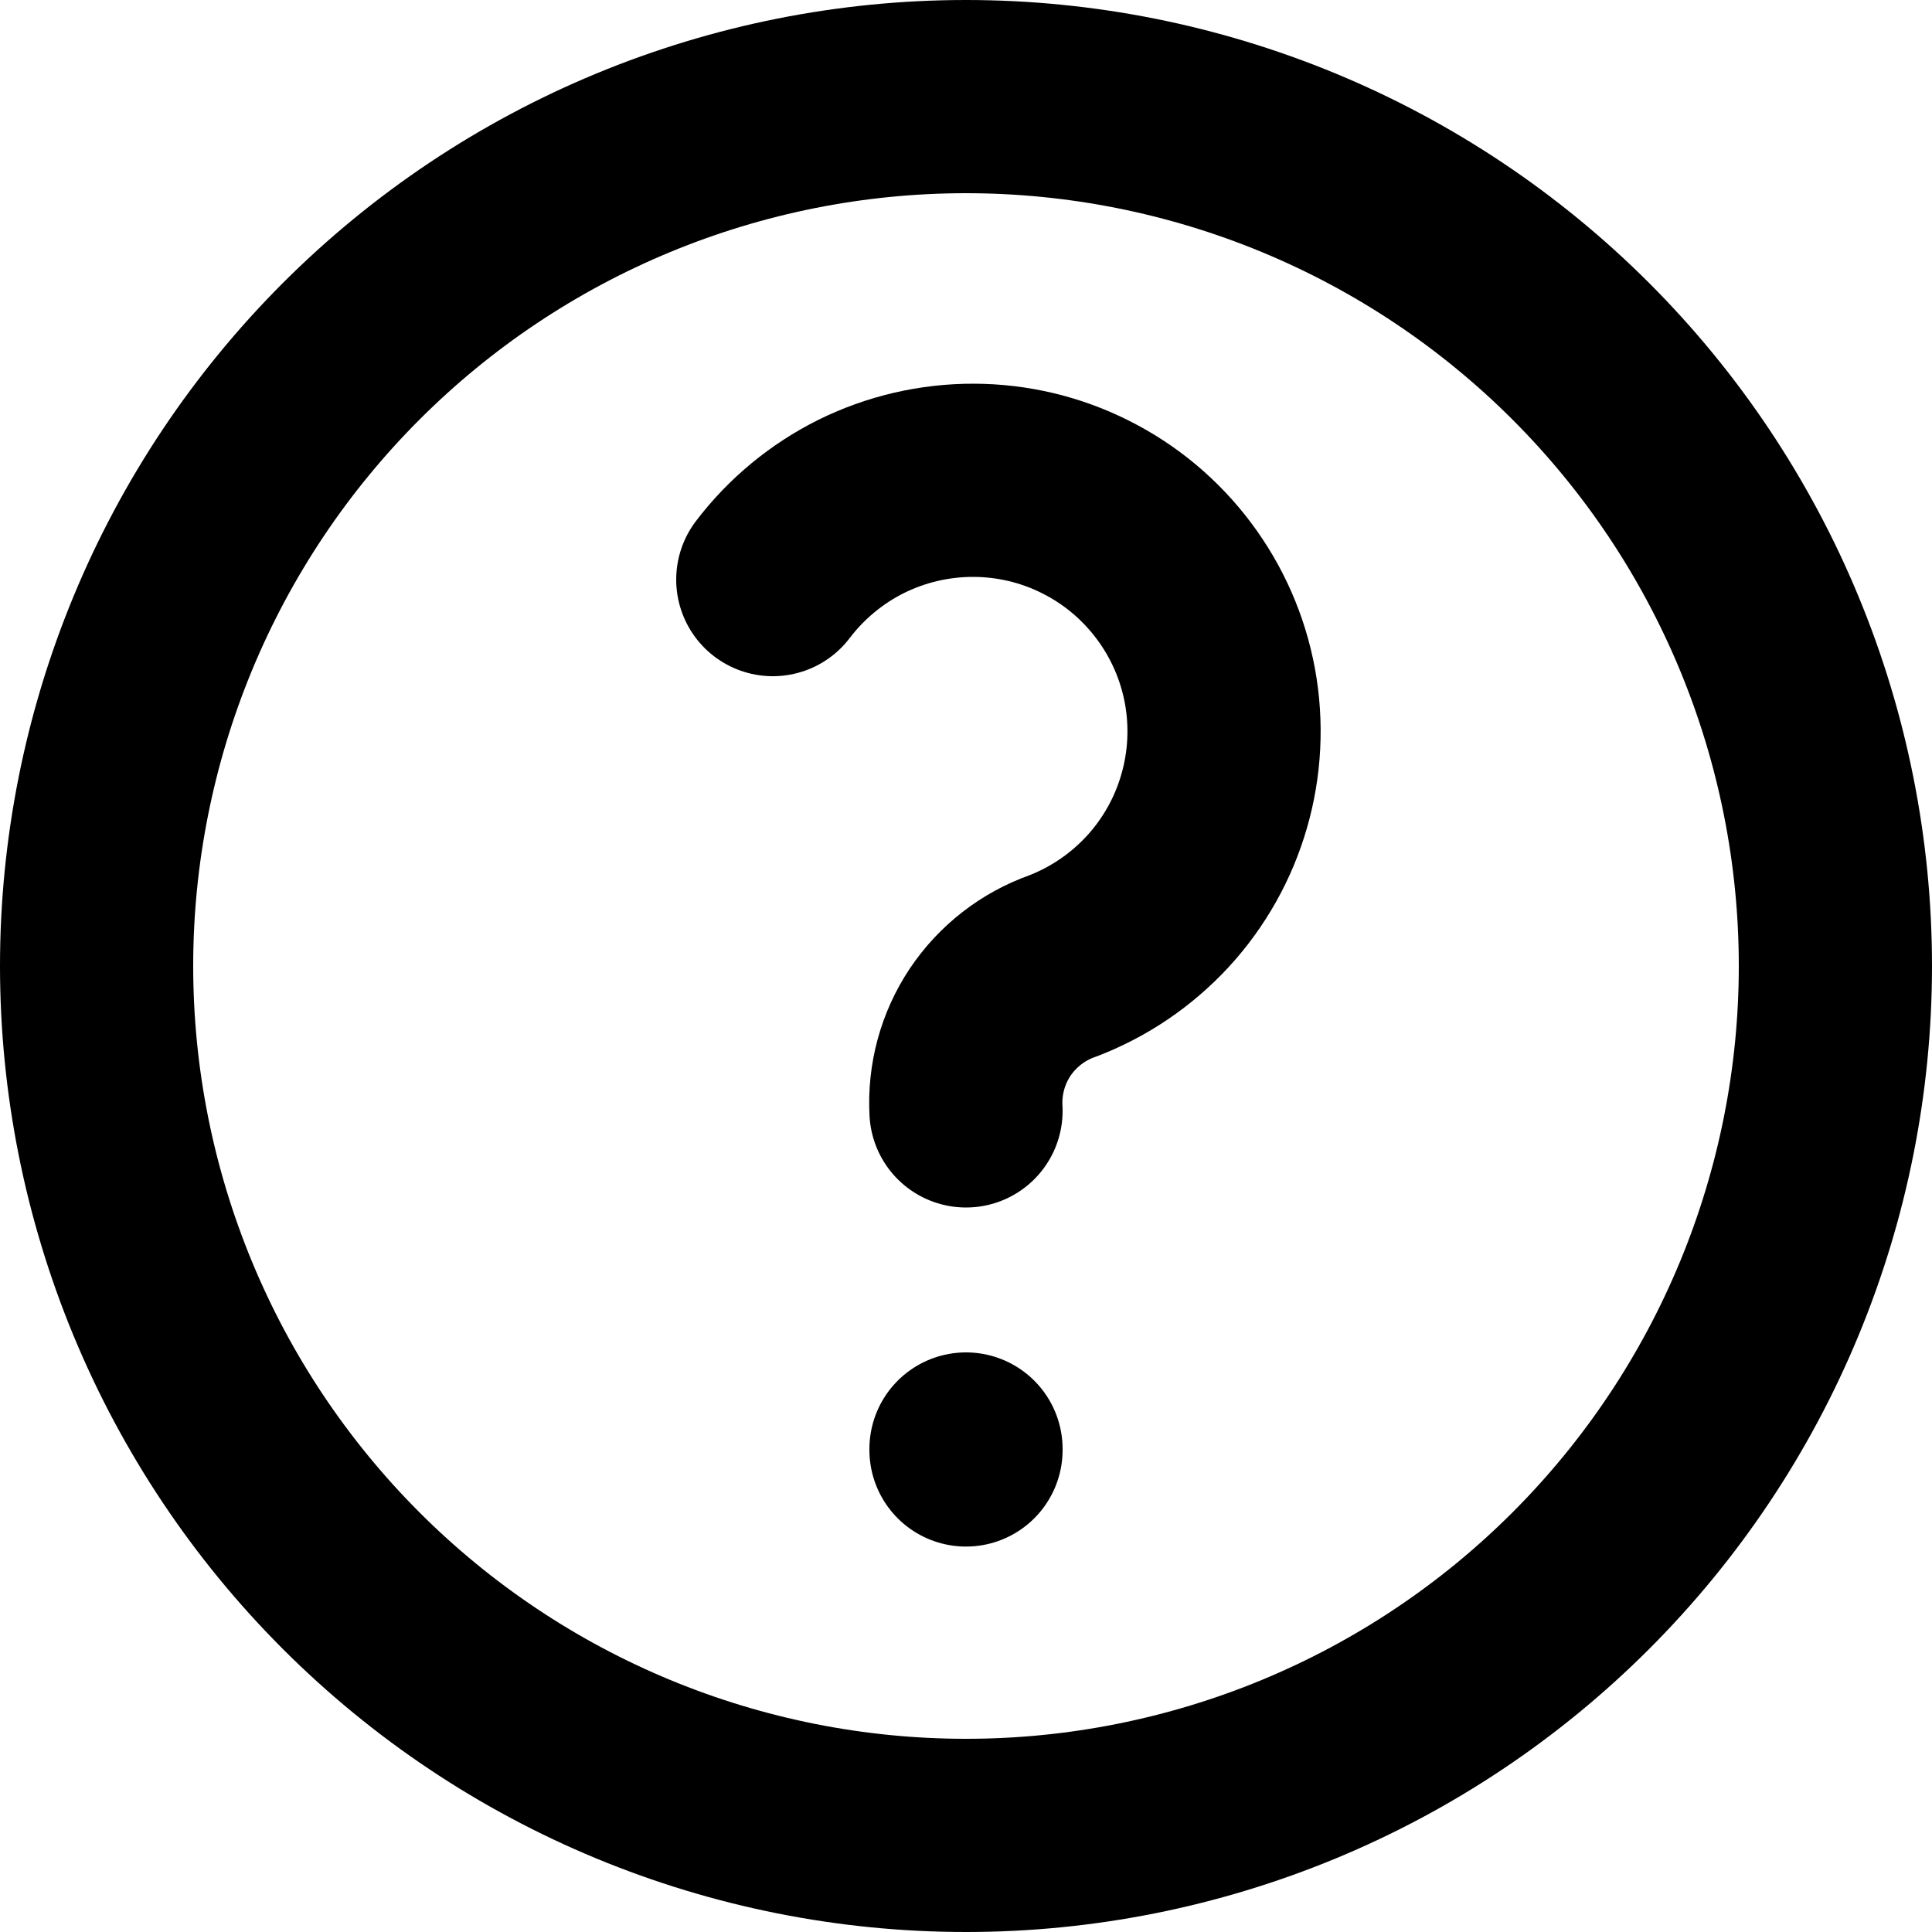
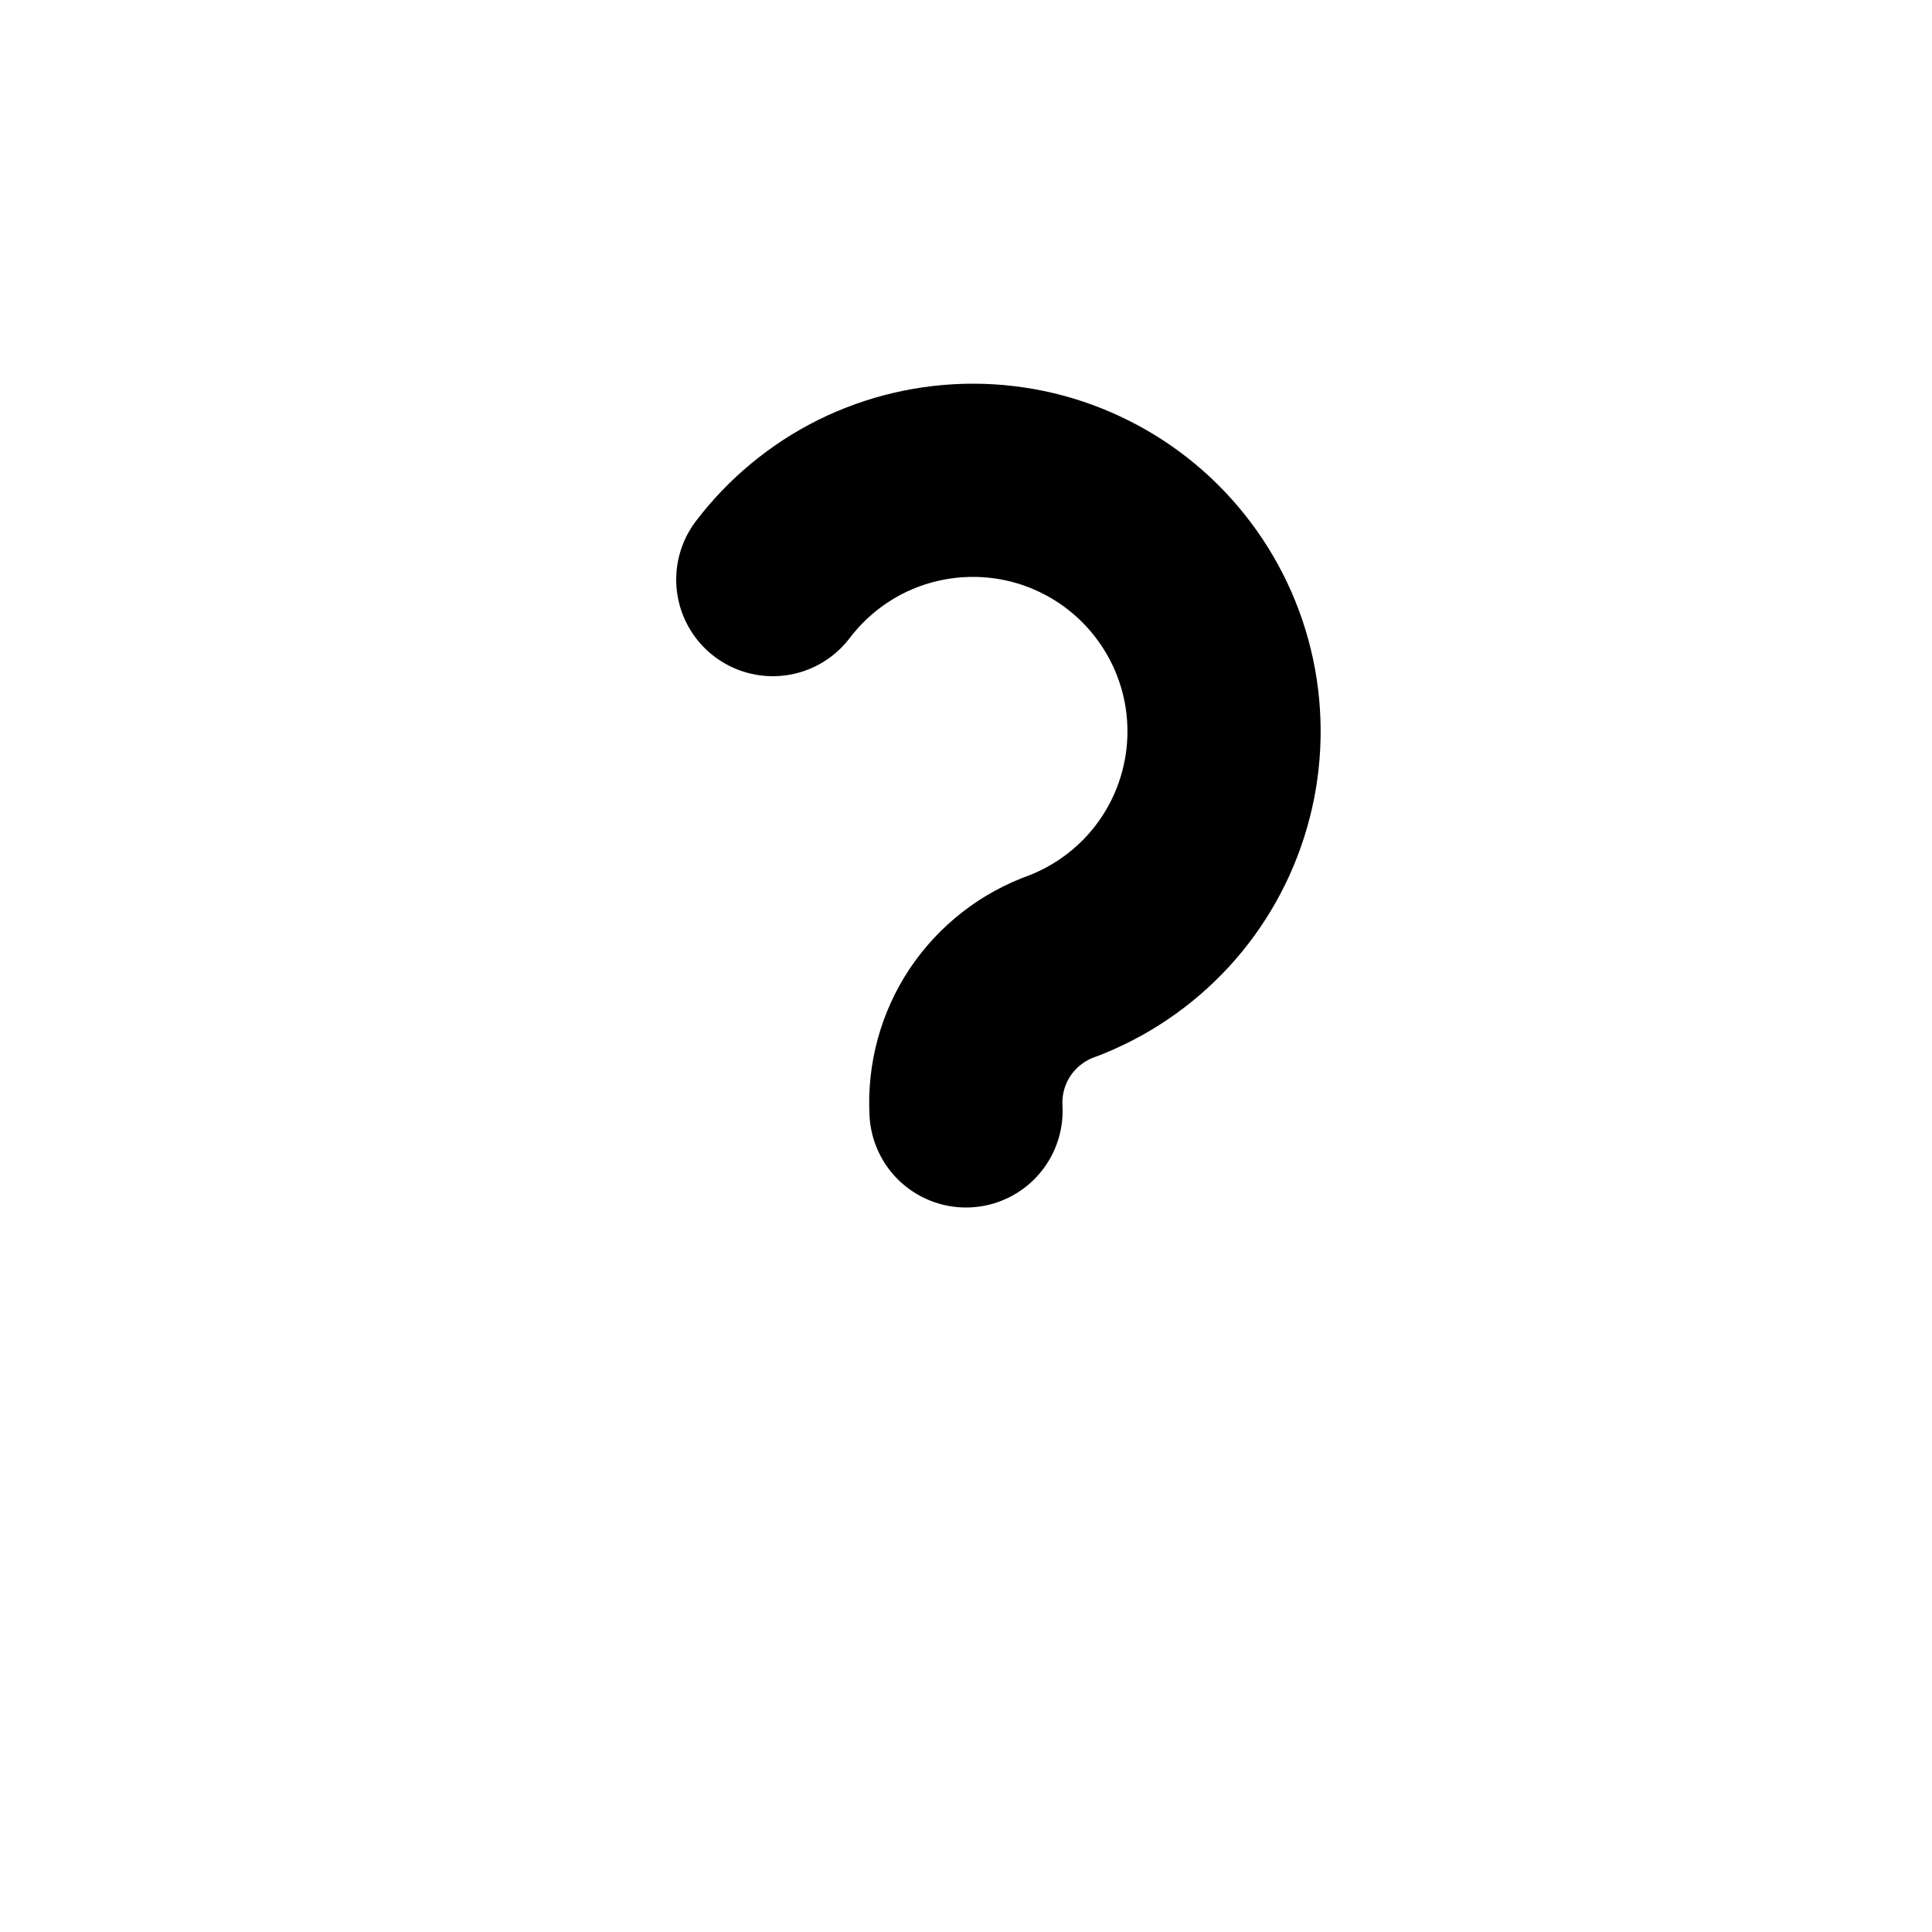
<svg xmlns="http://www.w3.org/2000/svg" width="20" height="20" viewBox="0 0 20 20" fill="none">
-   <path d="M10 15V15.01M1 10C1 11.182 1.233 12.352 1.685 13.444C2.137 14.536 2.8 15.528 3.636 16.364C4.472 17.2 5.464 17.863 6.556 18.315C7.648 18.767 8.818 19 10 19C11.182 19 12.352 18.767 13.444 18.315C14.536 17.863 15.528 17.2 16.364 16.364C17.2 15.528 17.863 14.536 18.315 13.444C18.767 12.352 19 11.182 19 10C19 8.818 18.767 7.648 18.315 6.556C17.863 5.464 17.2 4.472 16.364 3.636C15.528 2.8 14.536 2.137 13.444 1.685C12.352 1.233 11.182 1 10 1C8.818 1 7.648 1.233 6.556 1.685C5.464 2.137 4.472 2.8 3.636 3.636C2.8 4.472 2.137 5.464 1.685 6.556C1.233 7.648 1 8.818 1 10Z" stroke="black" stroke-width="2" stroke-linecap="round" stroke-linejoin="round" />
  <path d="M10 11.5C9.982 11.175 10.069 10.854 10.249 10.583C10.43 10.313 10.693 10.108 11 10C11.376 9.856 11.713 9.627 11.986 9.331C12.258 9.035 12.458 8.679 12.569 8.293C12.681 7.906 12.701 7.499 12.629 7.103C12.556 6.707 12.393 6.334 12.151 6.012C11.91 5.69 11.597 5.428 11.237 5.248C10.878 5.067 10.481 4.973 10.079 4.972C9.676 4.971 9.279 5.063 8.918 5.241C8.558 5.42 8.243 5.68 8 6" stroke="black" stroke-width="2" stroke-linecap="round" stroke-linejoin="round" />
</svg>